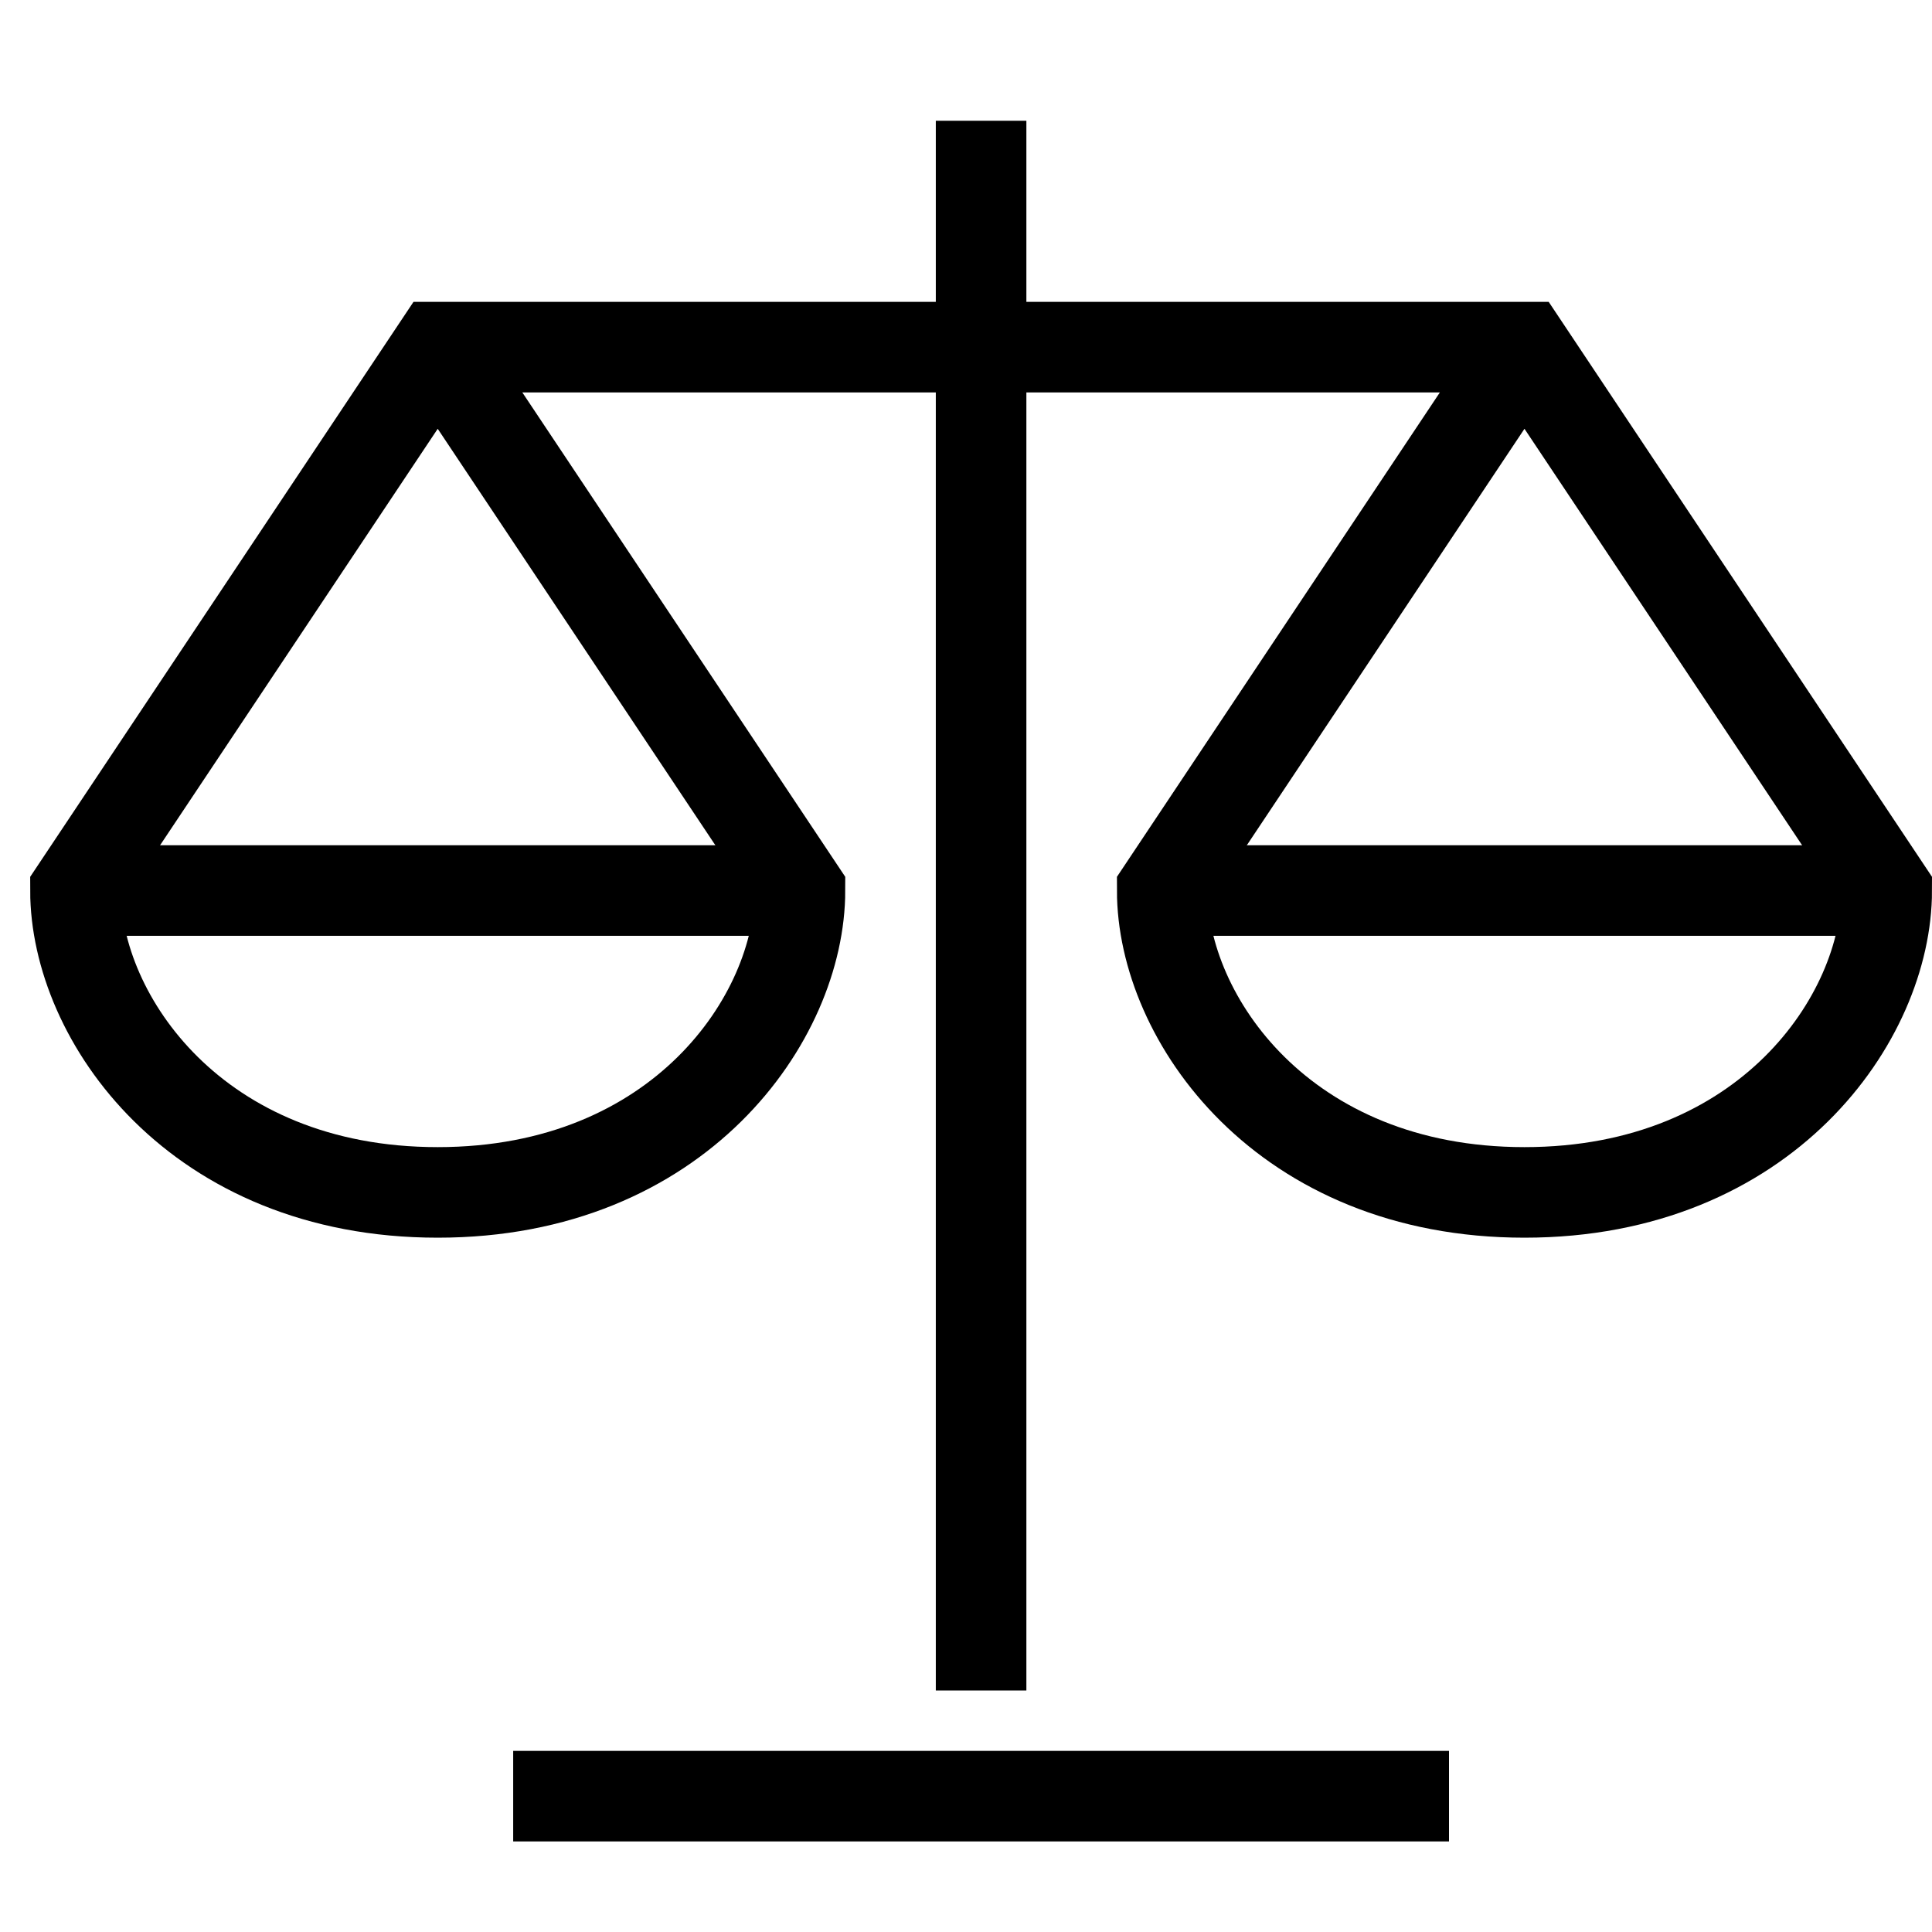
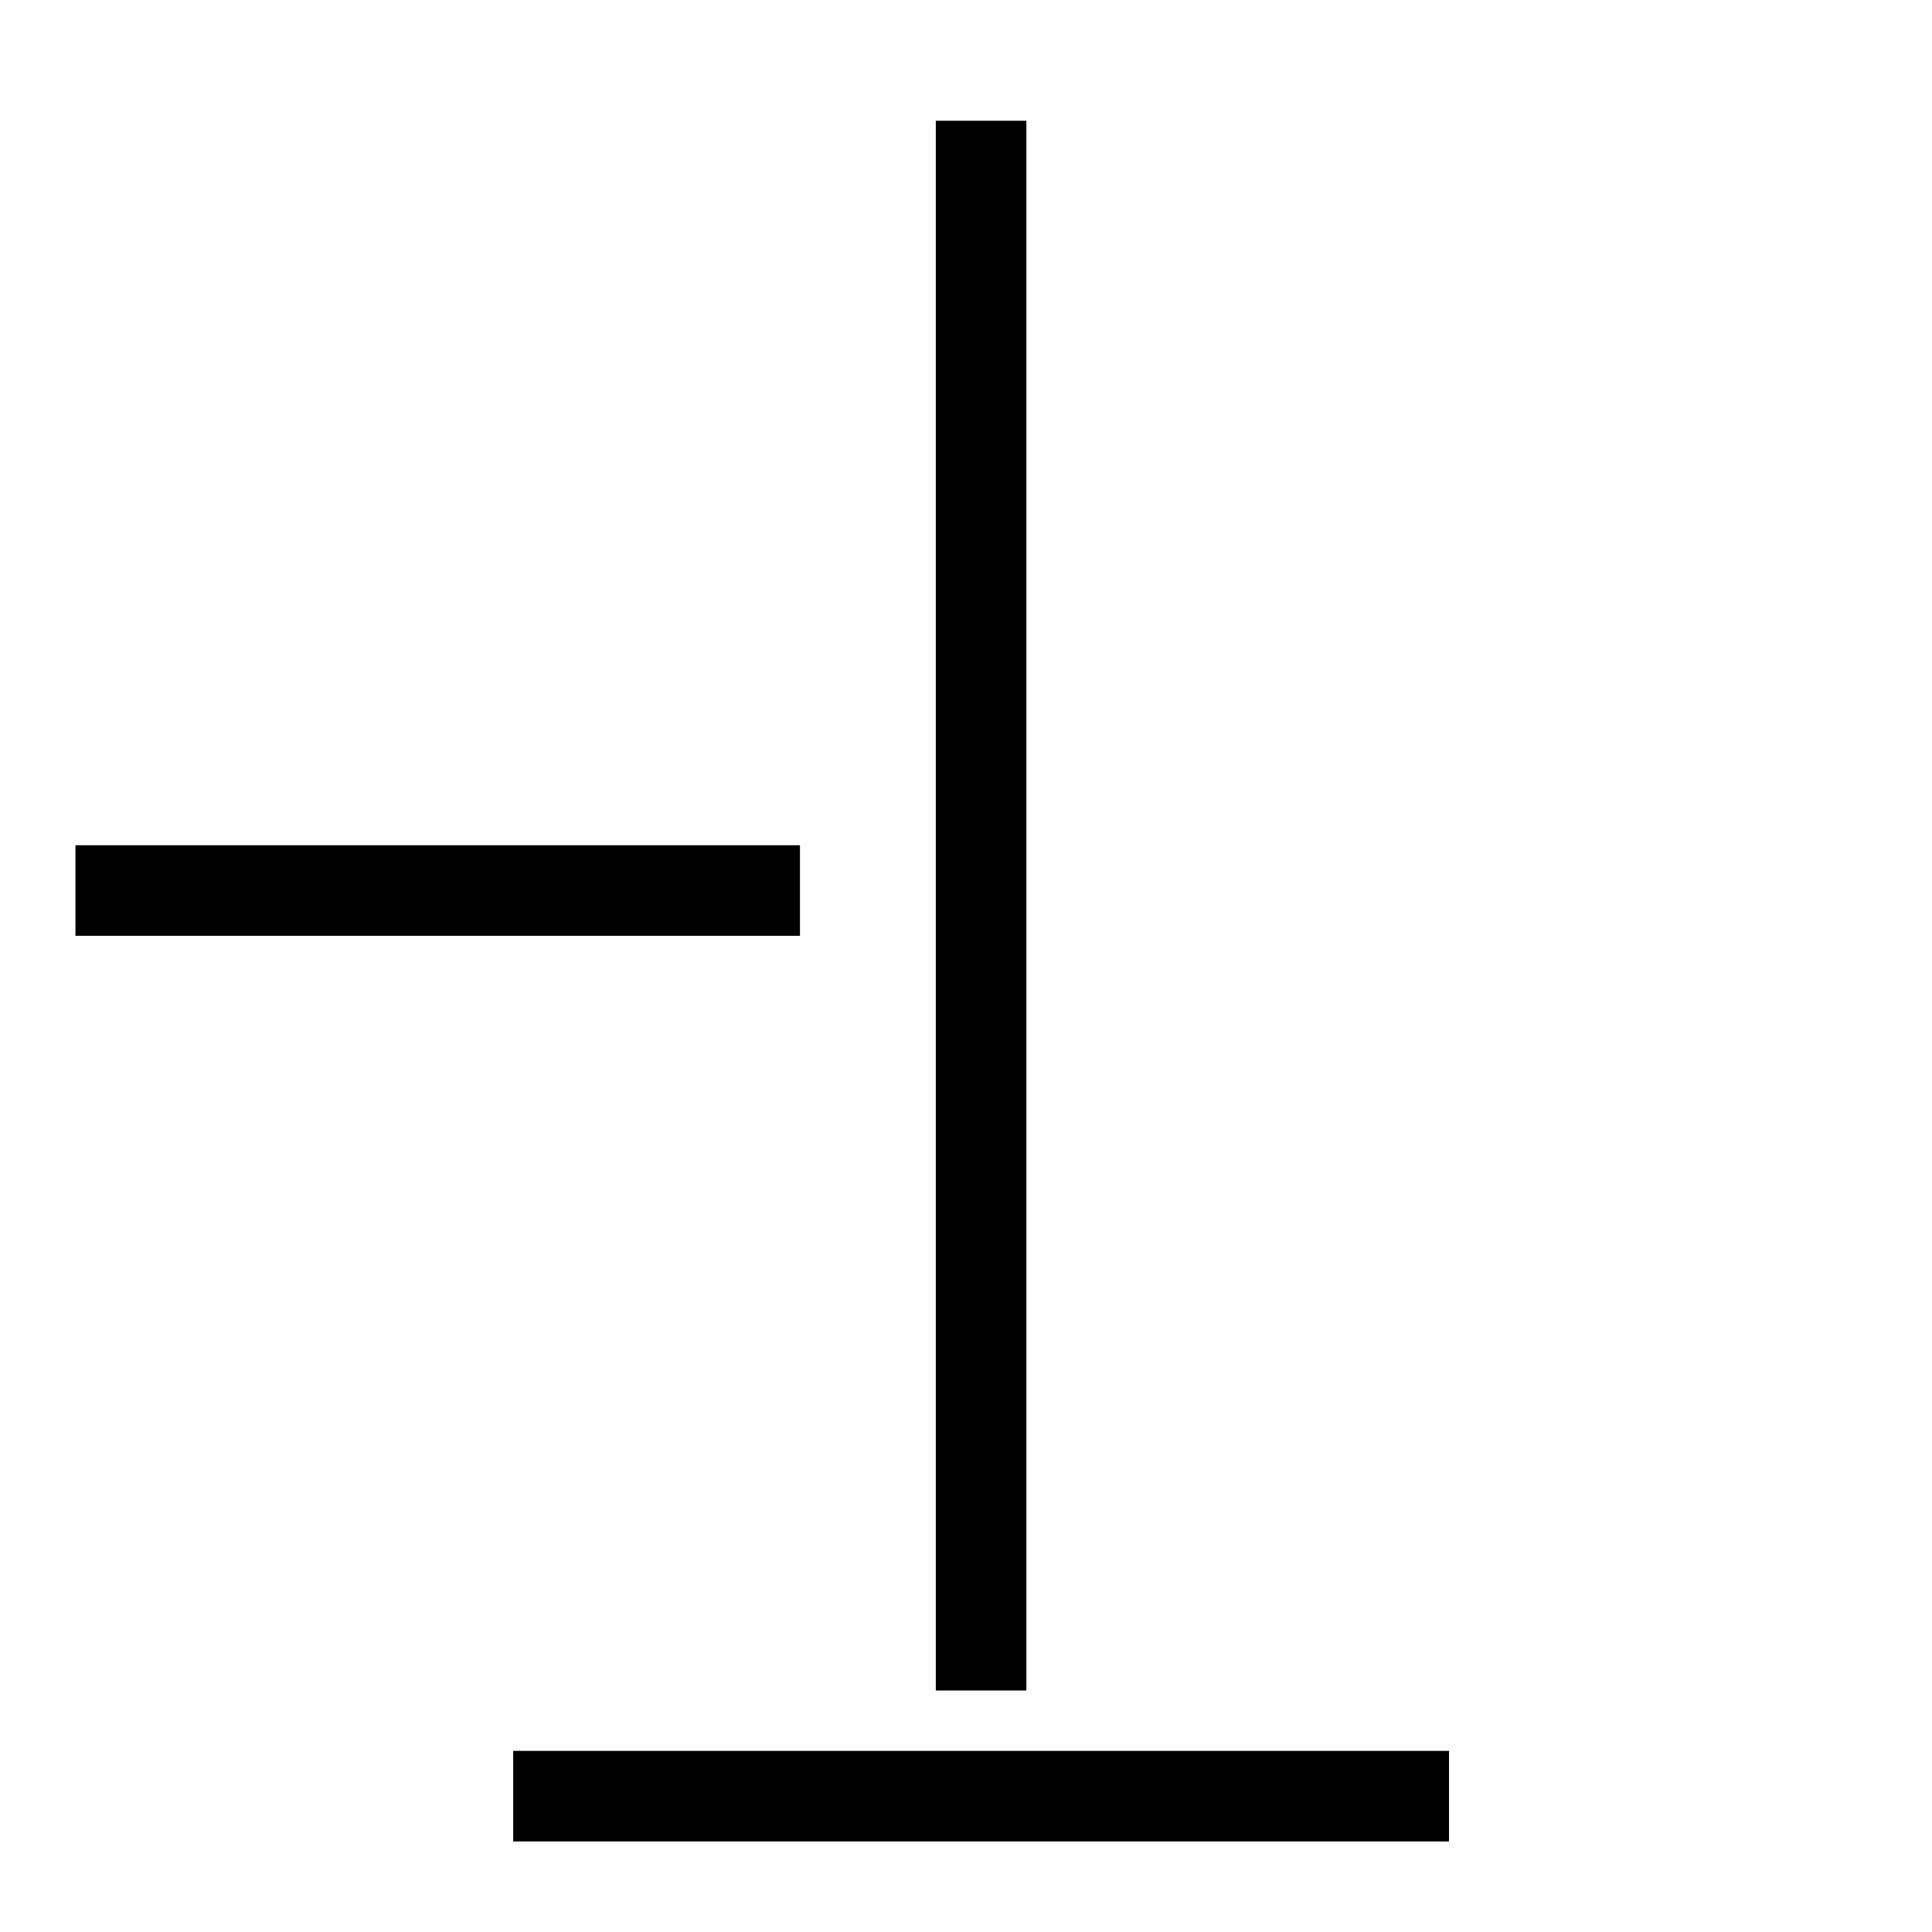
<svg xmlns="http://www.w3.org/2000/svg" x="0px" y="0px" width="64px" height="64px" viewBox="0 0 64 64">
  <g stroke-width="3" transform="translate(0.5, 0.5)">
    <line fill="none" stroke="#000000" stroke-width="3" stroke-linecap="square" stroke-miterlimit="10" x1="32" y1="5" x2="32" y2="54" stroke-linejoin="miter" />
    <line data-color="color-2" fill="none" stroke="#000000" stroke-width="3" stroke-linecap="square" stroke-miterlimit="10" x1="18" y1="59" x2="46" y2="59" stroke-linejoin="miter" />
    <line data-cap="butt" fill="none" stroke="#000000" stroke-width="3" stroke-miterlimit="10" x1="2" y1="29" x2="26" y2="29" stroke-linejoin="miter" stroke-linecap="butt" />
-     <line data-cap="butt" fill="none" stroke="#000000" stroke-width="3" stroke-miterlimit="10" x1="38" y1="29" x2="62" y2="29" stroke-linejoin="miter" stroke-linecap="butt" />
-     <path data-cap="butt" fill="none" stroke="#000000" stroke-width="3" stroke-miterlimit="10" d="M50,11L38,29c0,4.217,4,10,12,10  s12-5.783,12-10L50,11H14L2,29c0,4.217,4,10,12,10s12-5.783,12-10L14,11" stroke-linejoin="miter" stroke-linecap="butt" />
  </g>
</svg>